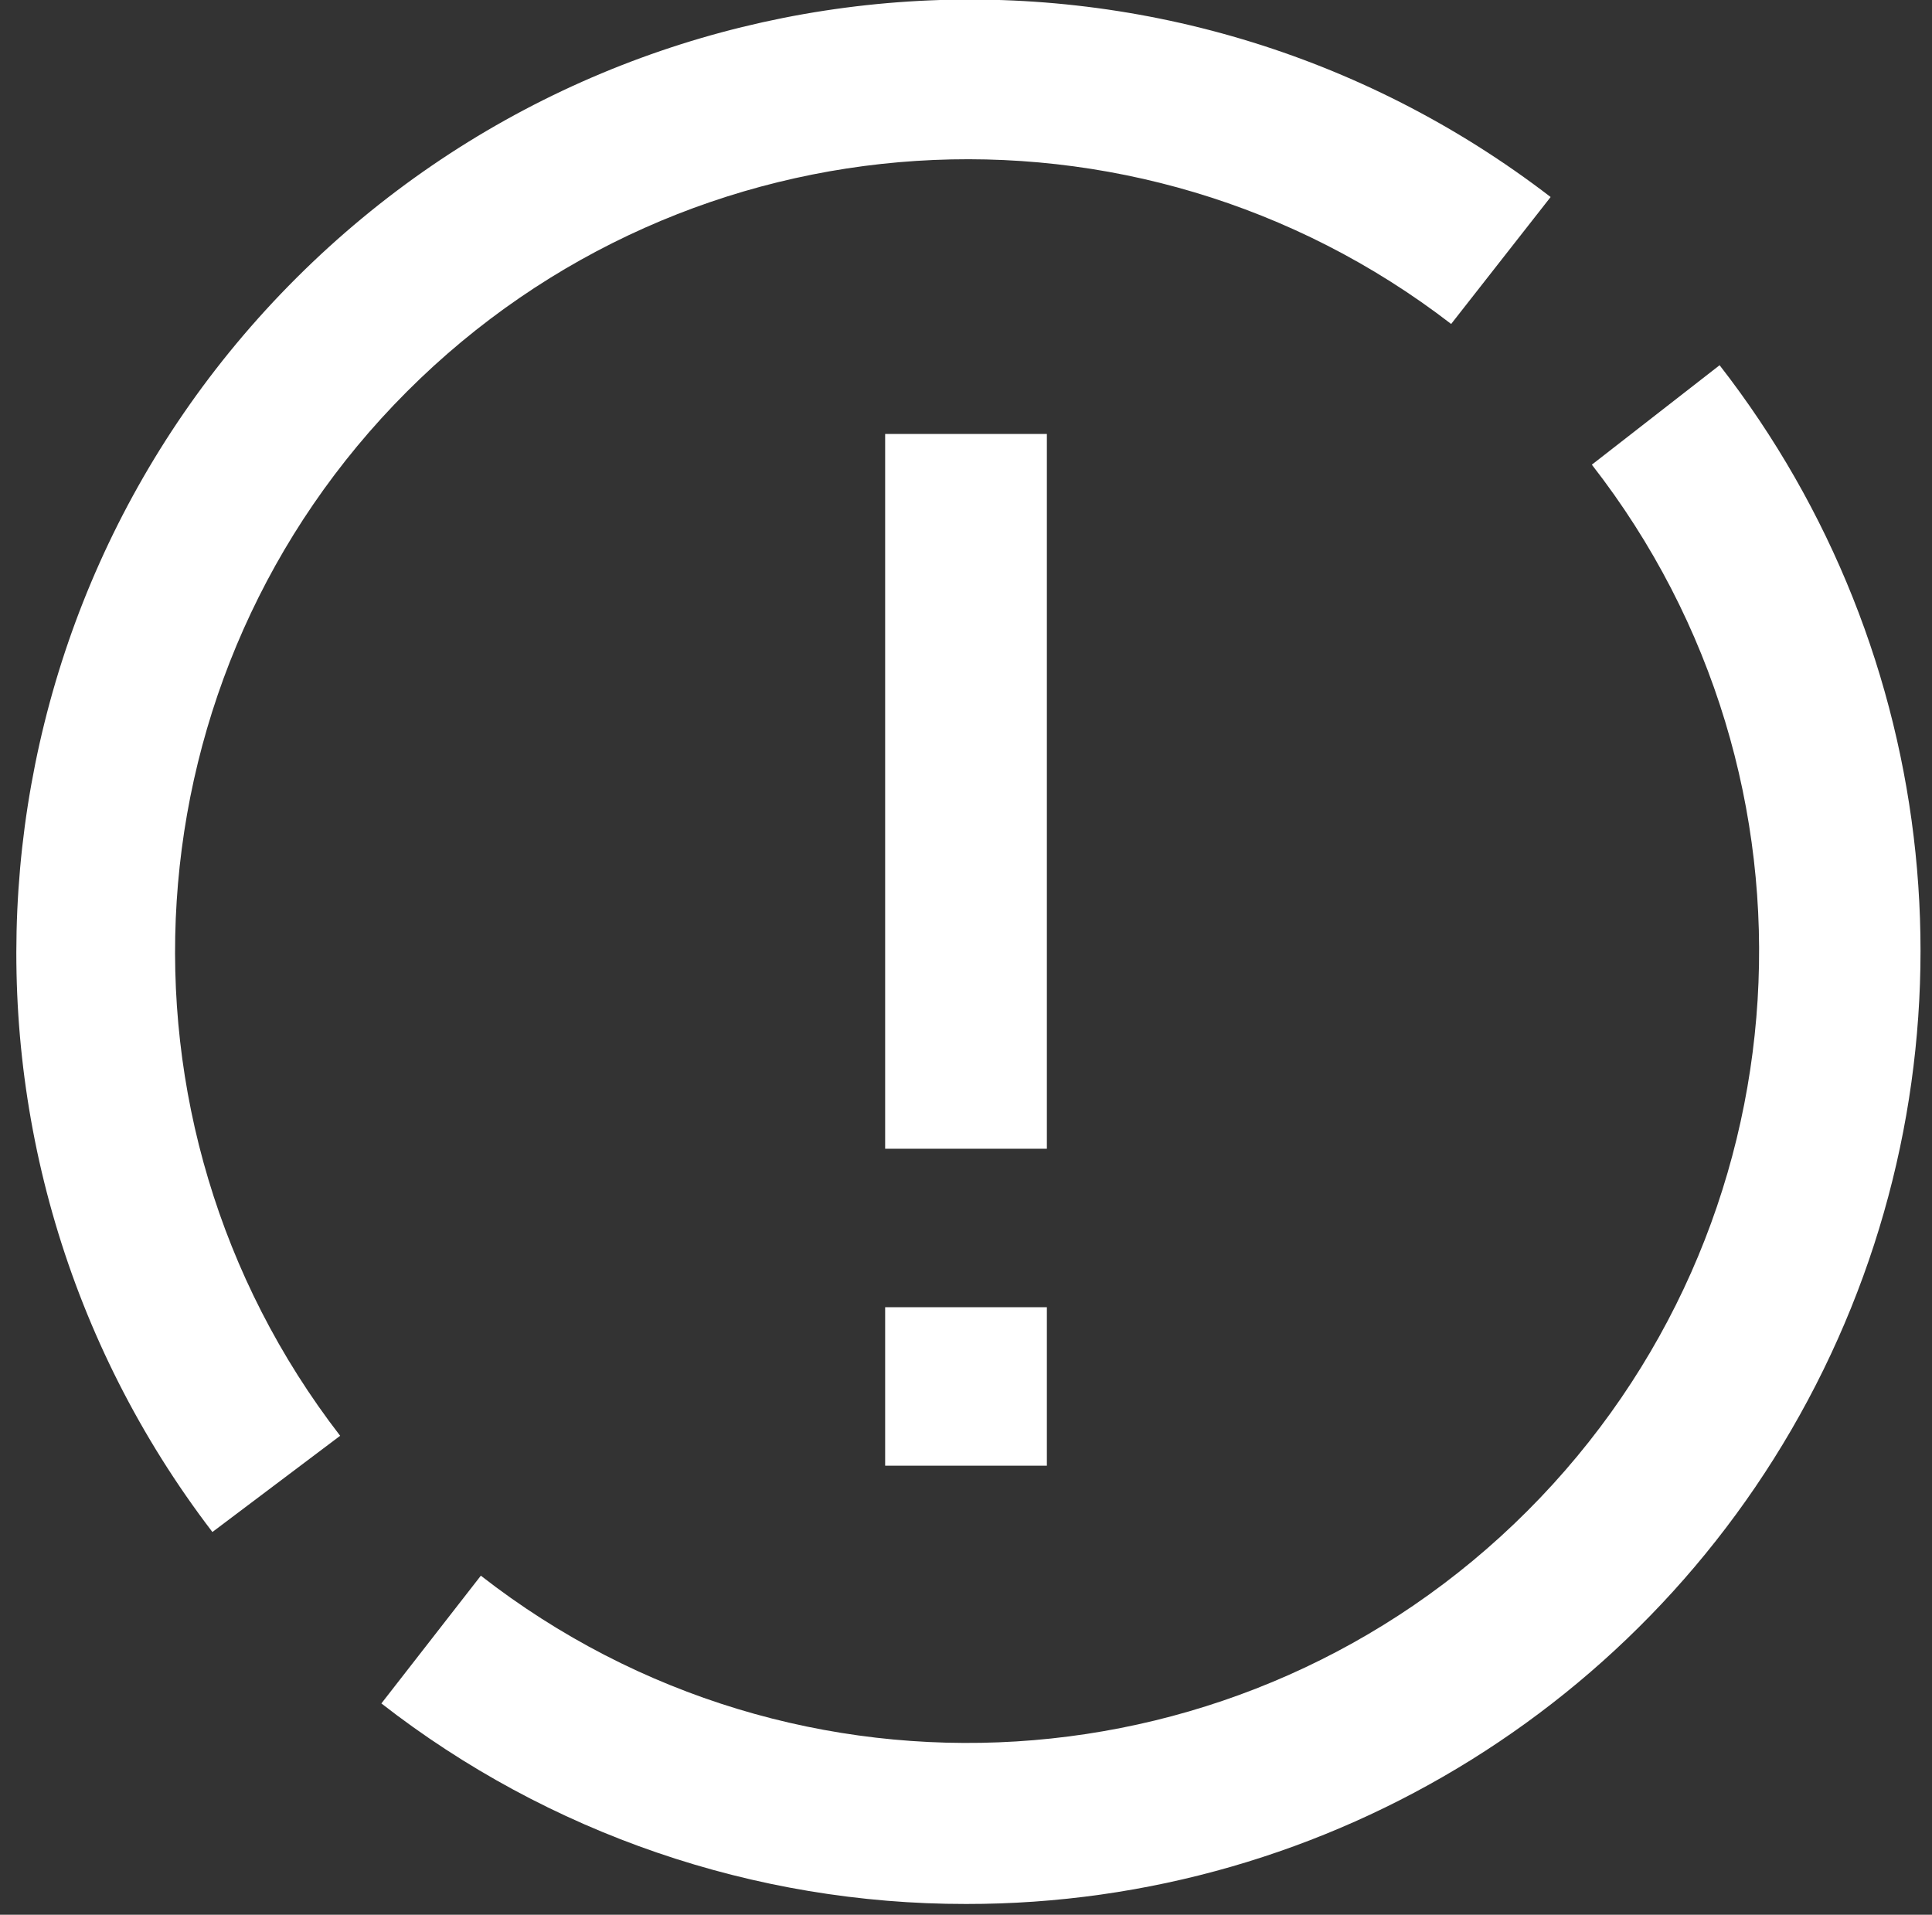
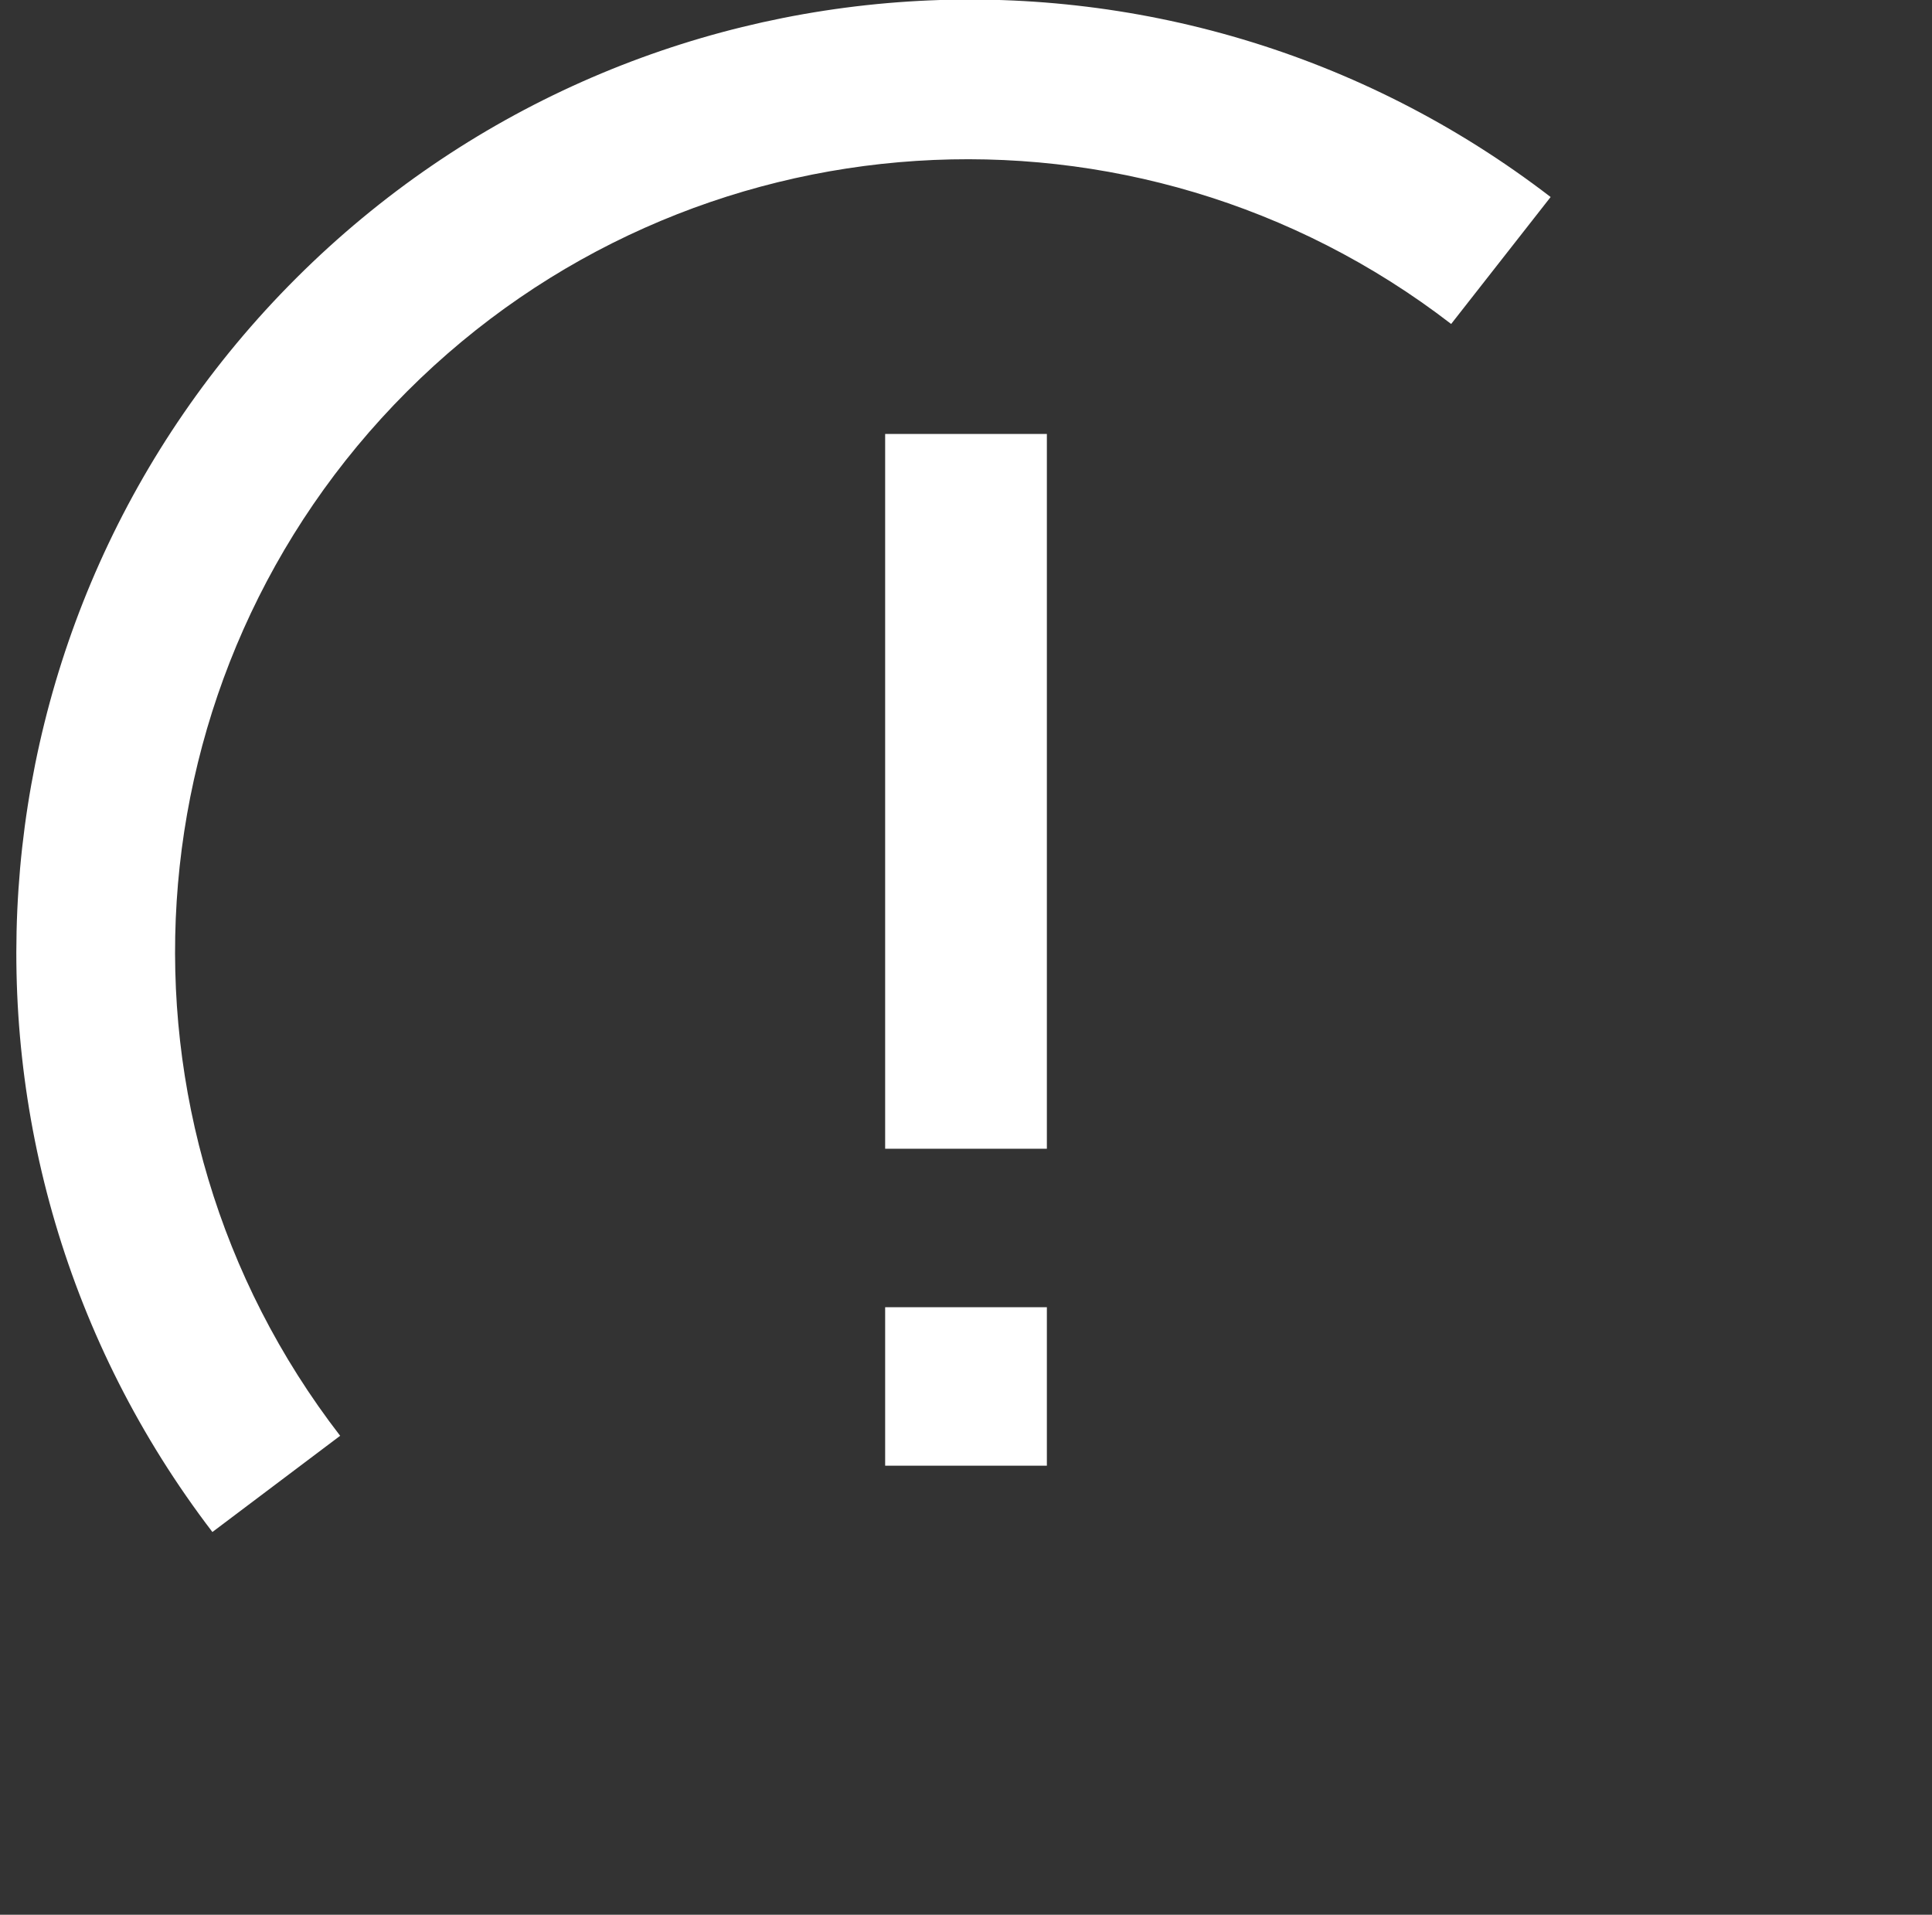
<svg xmlns="http://www.w3.org/2000/svg" height="111" viewBox="0 0 112 111" width="112">
  <rect x="0" y="0" width="112" height="111" fill="#333333" stroke="none" />
  <g fill="#fff" transform="translate(0 -1)">
-     <path d="m56 111.375c-12.277.01-24.205-4.081-33.891-11.625l5.766-7.406c18.268 14.239 44.283 12.633 60.661-3.745 16.378-16.378 17.984-42.393 3.745-60.661l7.406-5.766c12.971 16.67 15.305 39.276 6.015 58.245s-28.58 30.984-49.702 30.958z" />
    <path d="m89.891 12.422-5.766 7.359c-18.294-14.096-44.209-12.419-60.533 3.917-16.324 16.336-17.983 42.253-3.873 60.536l-7.406 5.578c-16.842-22.023-14.76-53.117 4.869-72.698 19.628-19.581 50.727-21.588 72.709-4.693zm-29.203 64.359v9.188h-9.375v-9.188zm0-50.625v41.438h-9.375v-41.438z" />
  </g>
</svg>